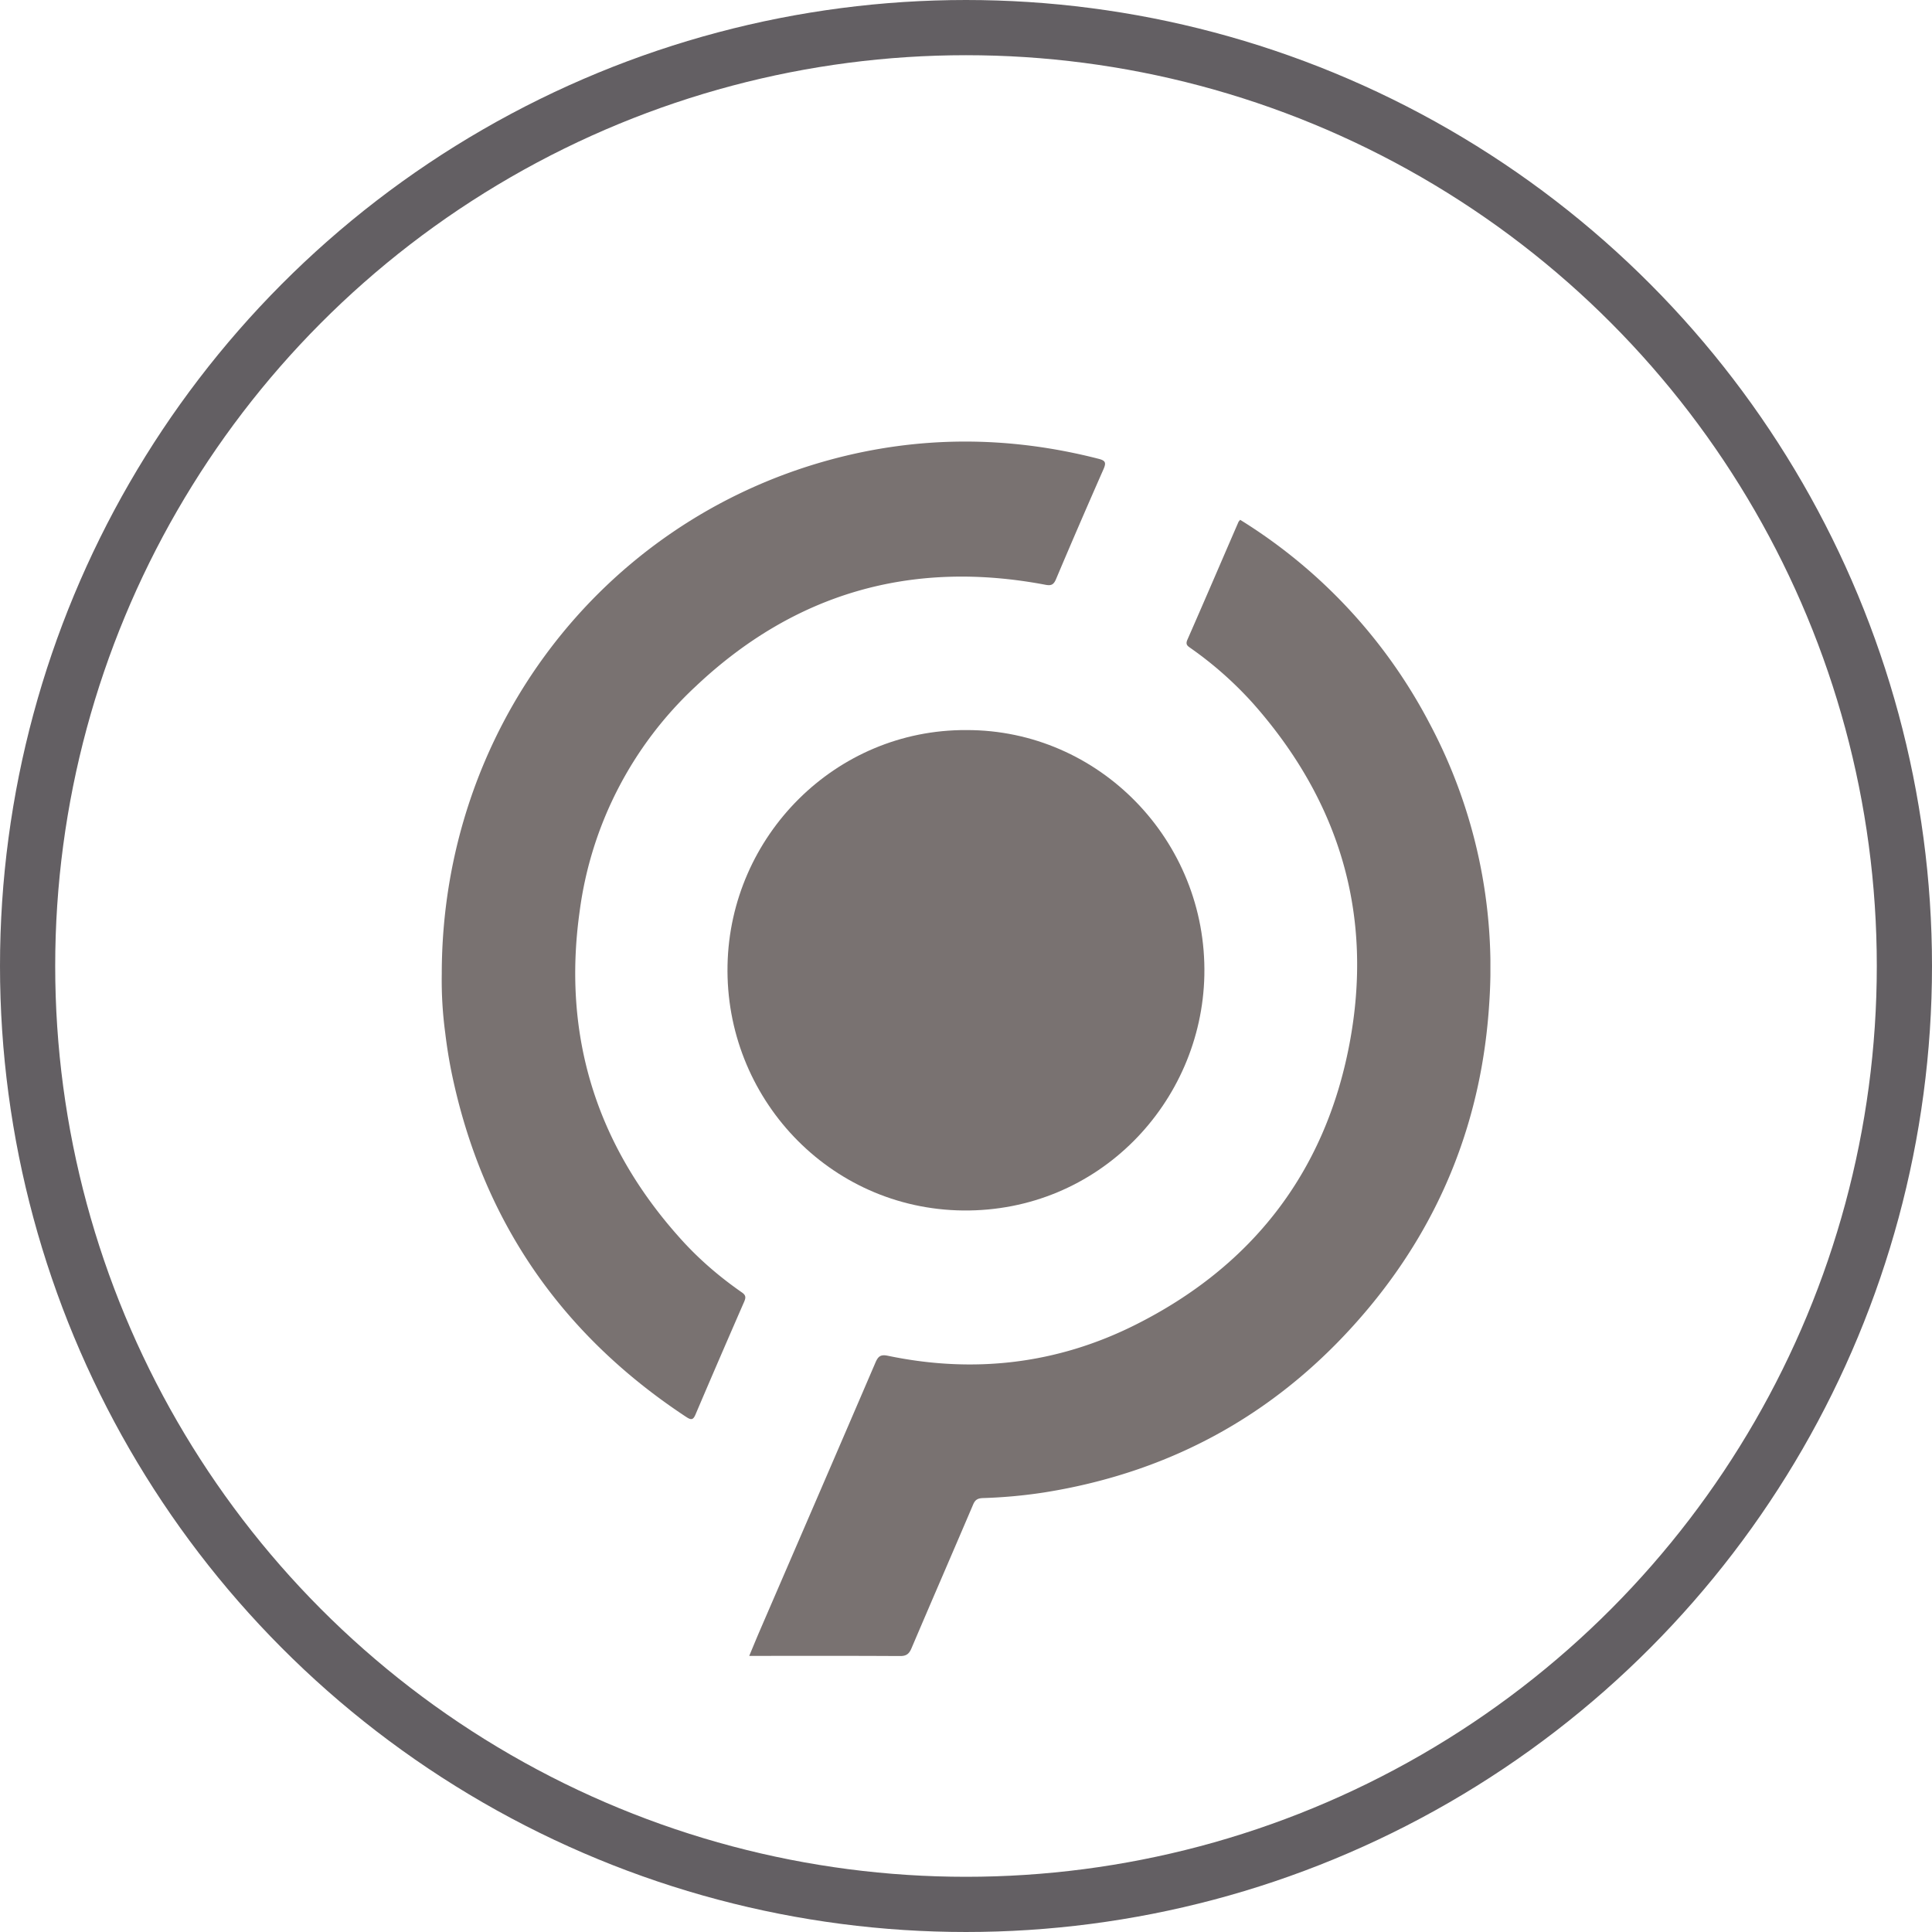
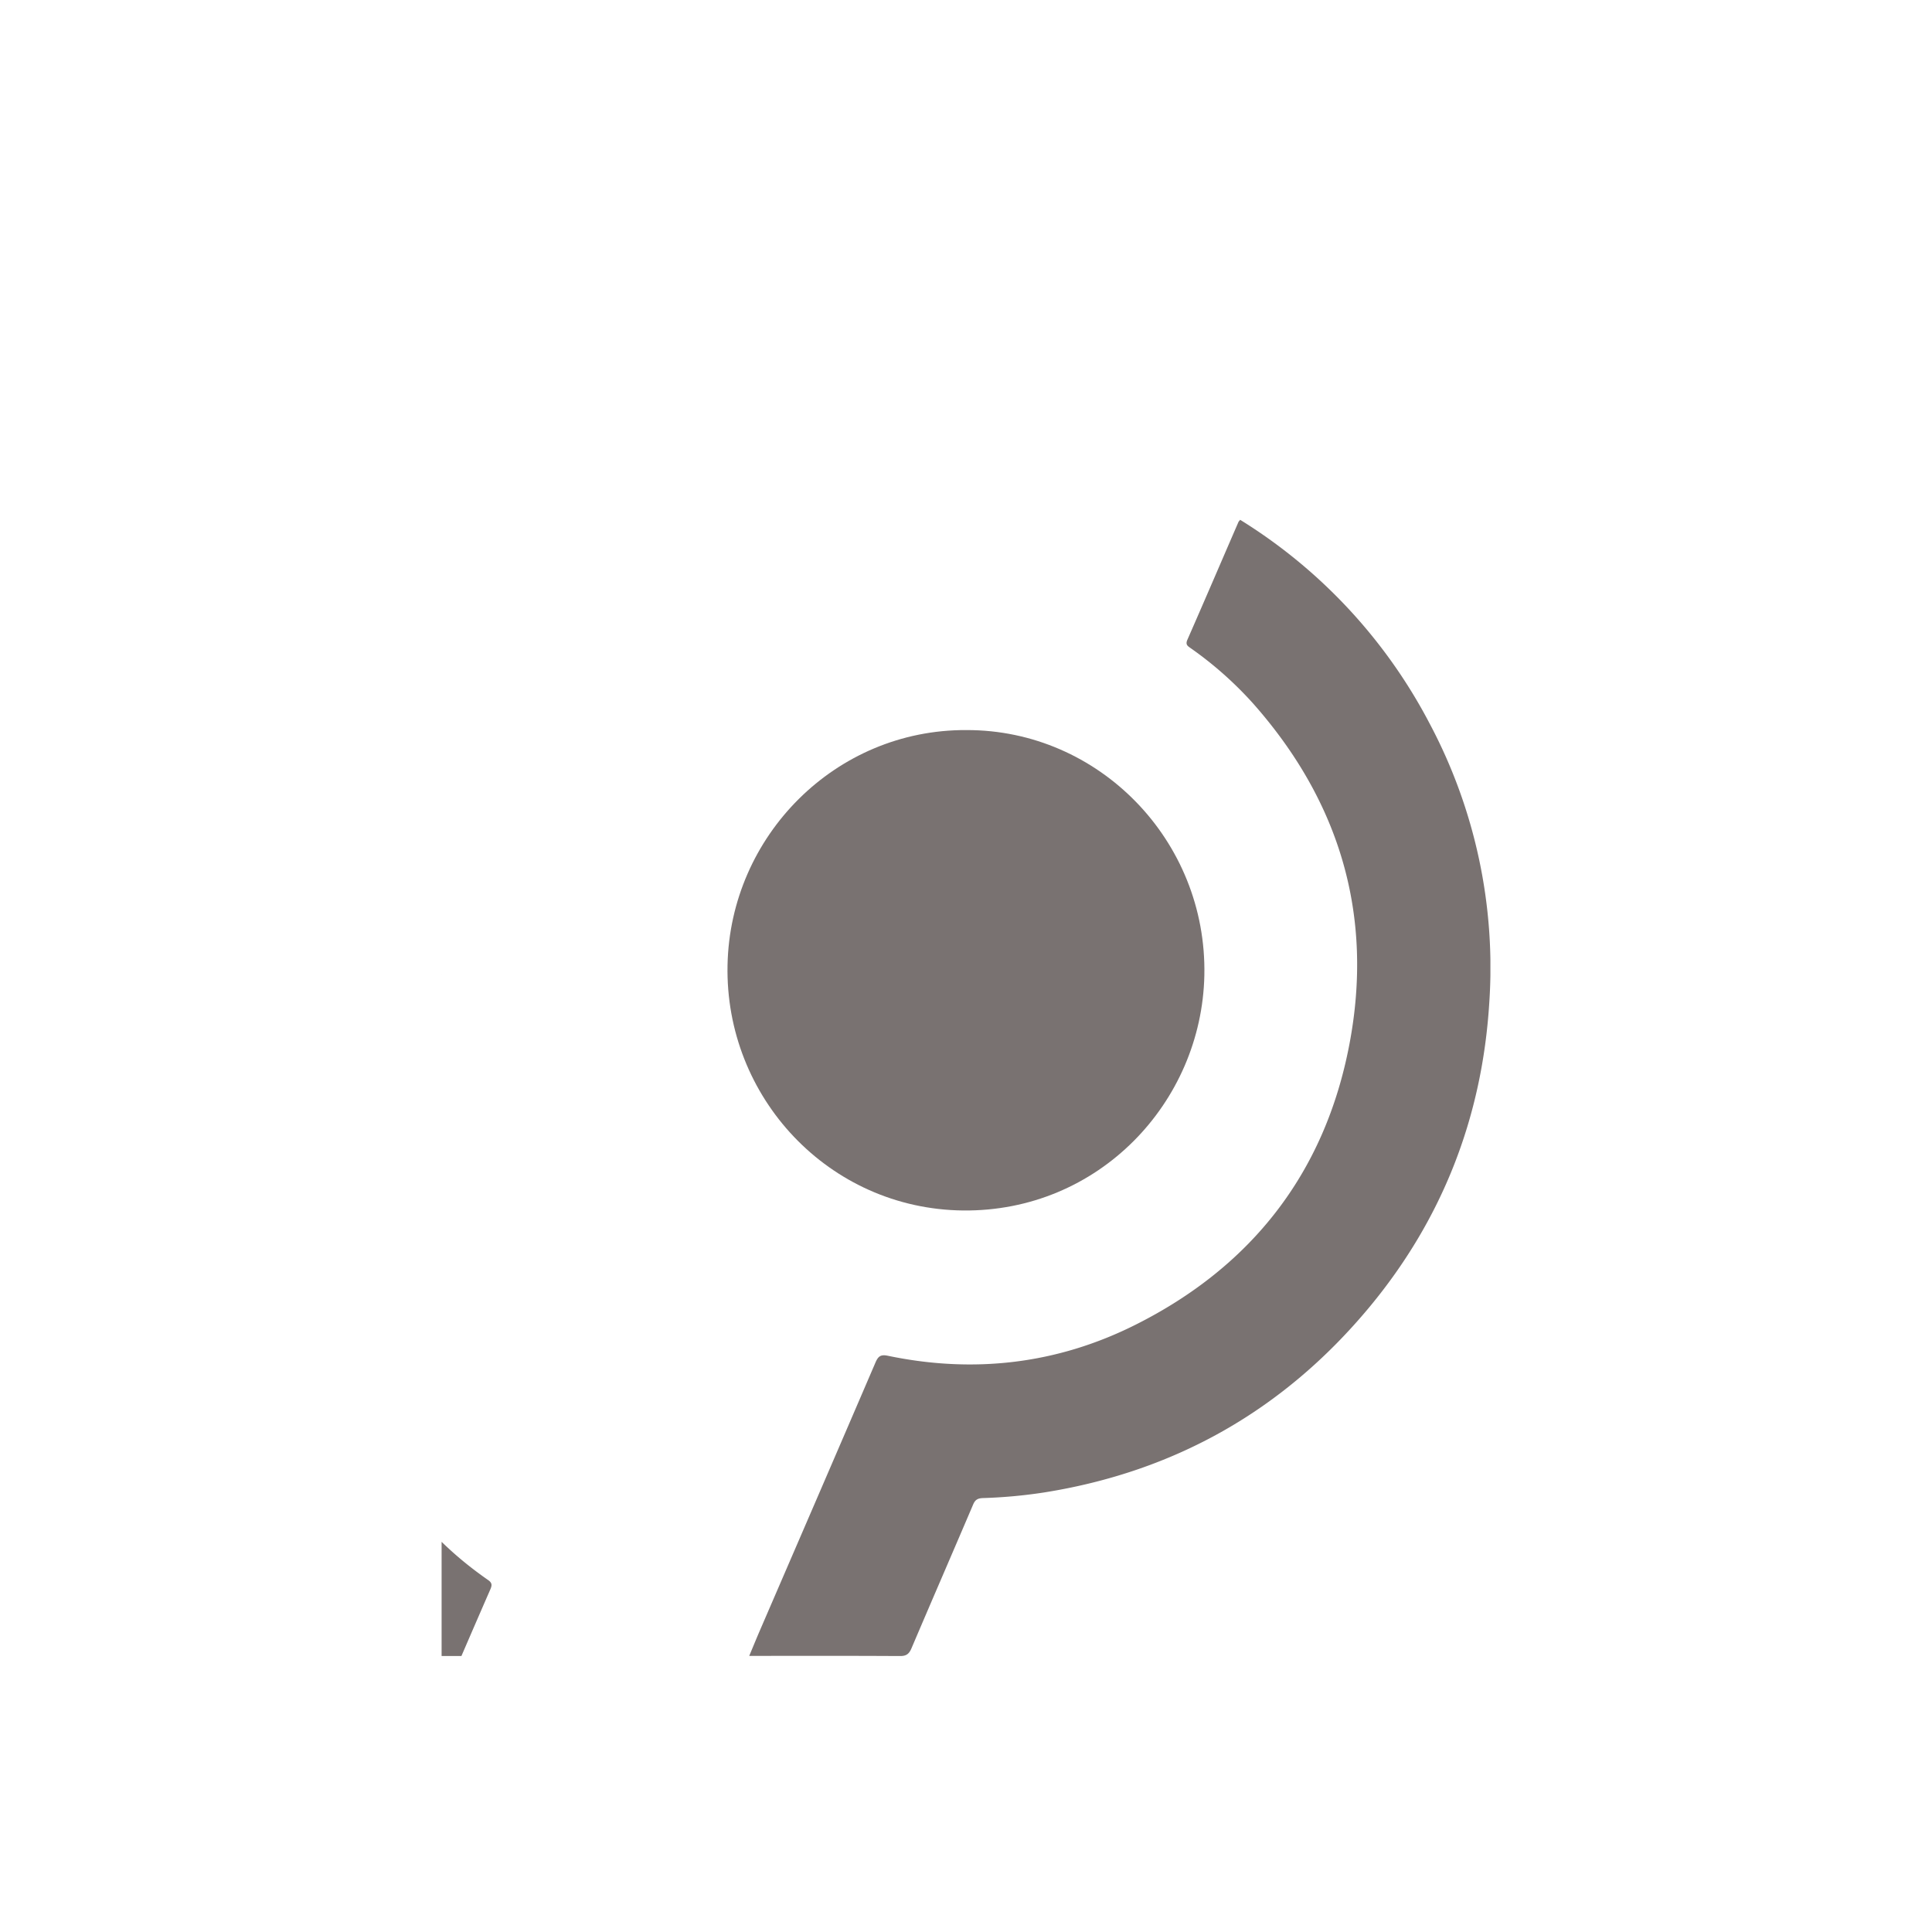
<svg xmlns="http://www.w3.org/2000/svg" width="35" height="35" fill="none">
-   <circle cx="17.5" cy="17.5" r="17" stroke="#635F63" />
  <g clip-path="url(#a)" fill="#797271">
    <path d="M22.465 9.416a9.524 9.524 0 0 1 3.43 3.684 9.417 9.417 0 0 1 1.084 5.075c-.13 2.074-.854 3.921-2.177 5.512-1.547 1.858-3.517 2.976-5.898 3.352a9.068 9.068 0 0 1-1.099.1c-.093.004-.14.03-.177.12-.37.868-.746 1.733-1.115 2.6-.044.104-.094.142-.208.142-.903-.006-1.807-.003-2.732-.003.068-.162.13-.314.195-.465.698-1.615 1.396-3.229 2.09-4.845.049-.115.093-.155.227-.127 1.553.324 3.058.152 4.476-.557 2.106-1.053 3.439-2.75 3.884-5.082.444-2.327-.168-4.388-1.728-6.16a6.646 6.646 0 0 0-1.144-1.018c-.054-.039-.102-.062-.063-.153.312-.71.617-1.423.926-2.135.003-.008.012-.015.03-.038l-.001-.002Z" />
    <path d="M17.508 13.226c2.401-.006 4.36 2.002 4.31 4.443-.048 2.304-1.915 4.287-4.374 4.26-2.428-.028-4.313-2.05-4.264-4.445.047-2.338 1.954-4.27 4.327-4.258Z" />
-     <path d="M8.003 17.646c0-4.398 2.863-8.175 7.021-9.313 1.622-.443 3.248-.439 4.875-.022.128.032.144.07.092.189-.292.663-.58 1.328-.862 1.996-.045.105-.095.116-.194.097-2.417-.457-4.54.148-6.334 1.843a6.77 6.77 0 0 0-2.1 4.074c-.316 2.253.303 4.233 1.82 5.922.332.372.708.695 1.117.98.078.053.075.096.043.171-.296.678-.59 1.358-.88 2.039-.044.105-.08.106-.17.047-2.262-1.491-3.695-3.559-4.249-6.233a8.855 8.855 0 0 1-.116-.722 7.162 7.162 0 0 1-.063-1.068Z" />
+     <path d="M8.003 17.646a6.77 6.77 0 0 0-2.1 4.074c-.316 2.253.303 4.233 1.82 5.922.332.372.708.695 1.117.98.078.053.075.096.043.171-.296.678-.59 1.358-.88 2.039-.044.105-.08.106-.17.047-2.262-1.491-3.695-3.559-4.249-6.233a8.855 8.855 0 0 1-.116-.722 7.162 7.162 0 0 1-.063-1.068Z" />
  </g>
  <defs>
    <clipPath id="a">
      <path fill="#fff" transform="translate(8 8)" d="M0 0h19v22H0z" />
    </clipPath>
  </defs>
</svg>